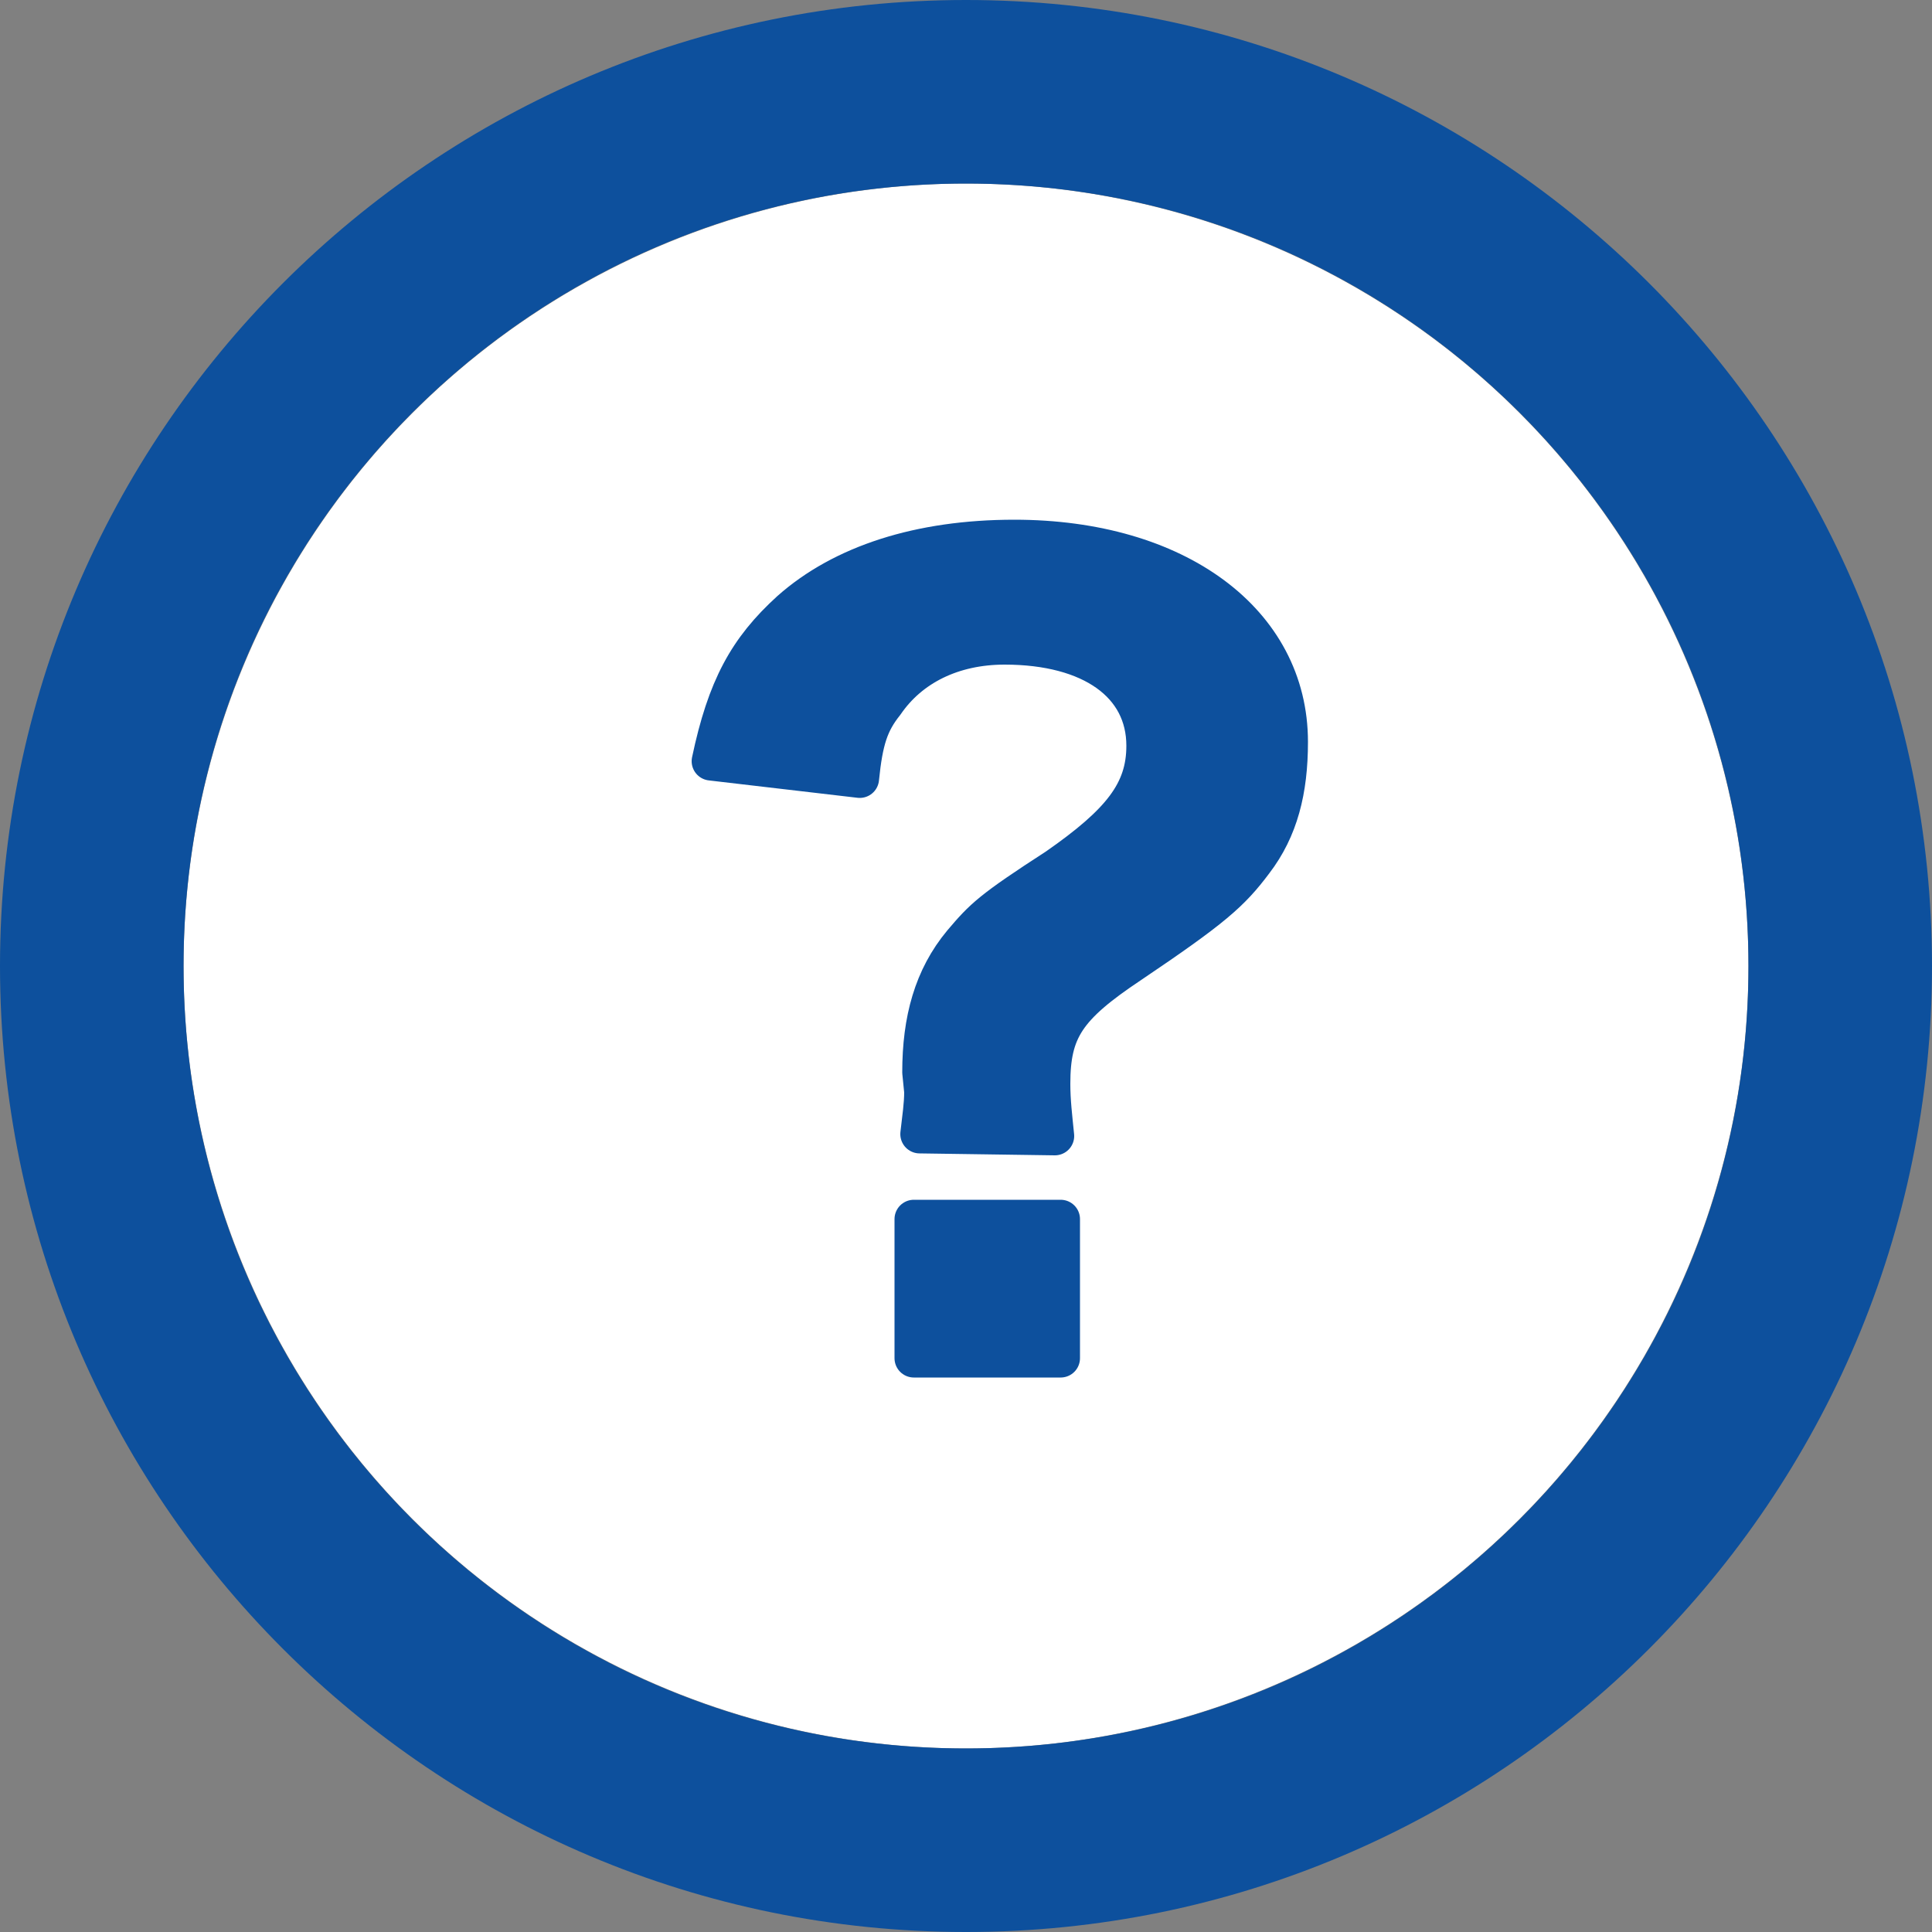
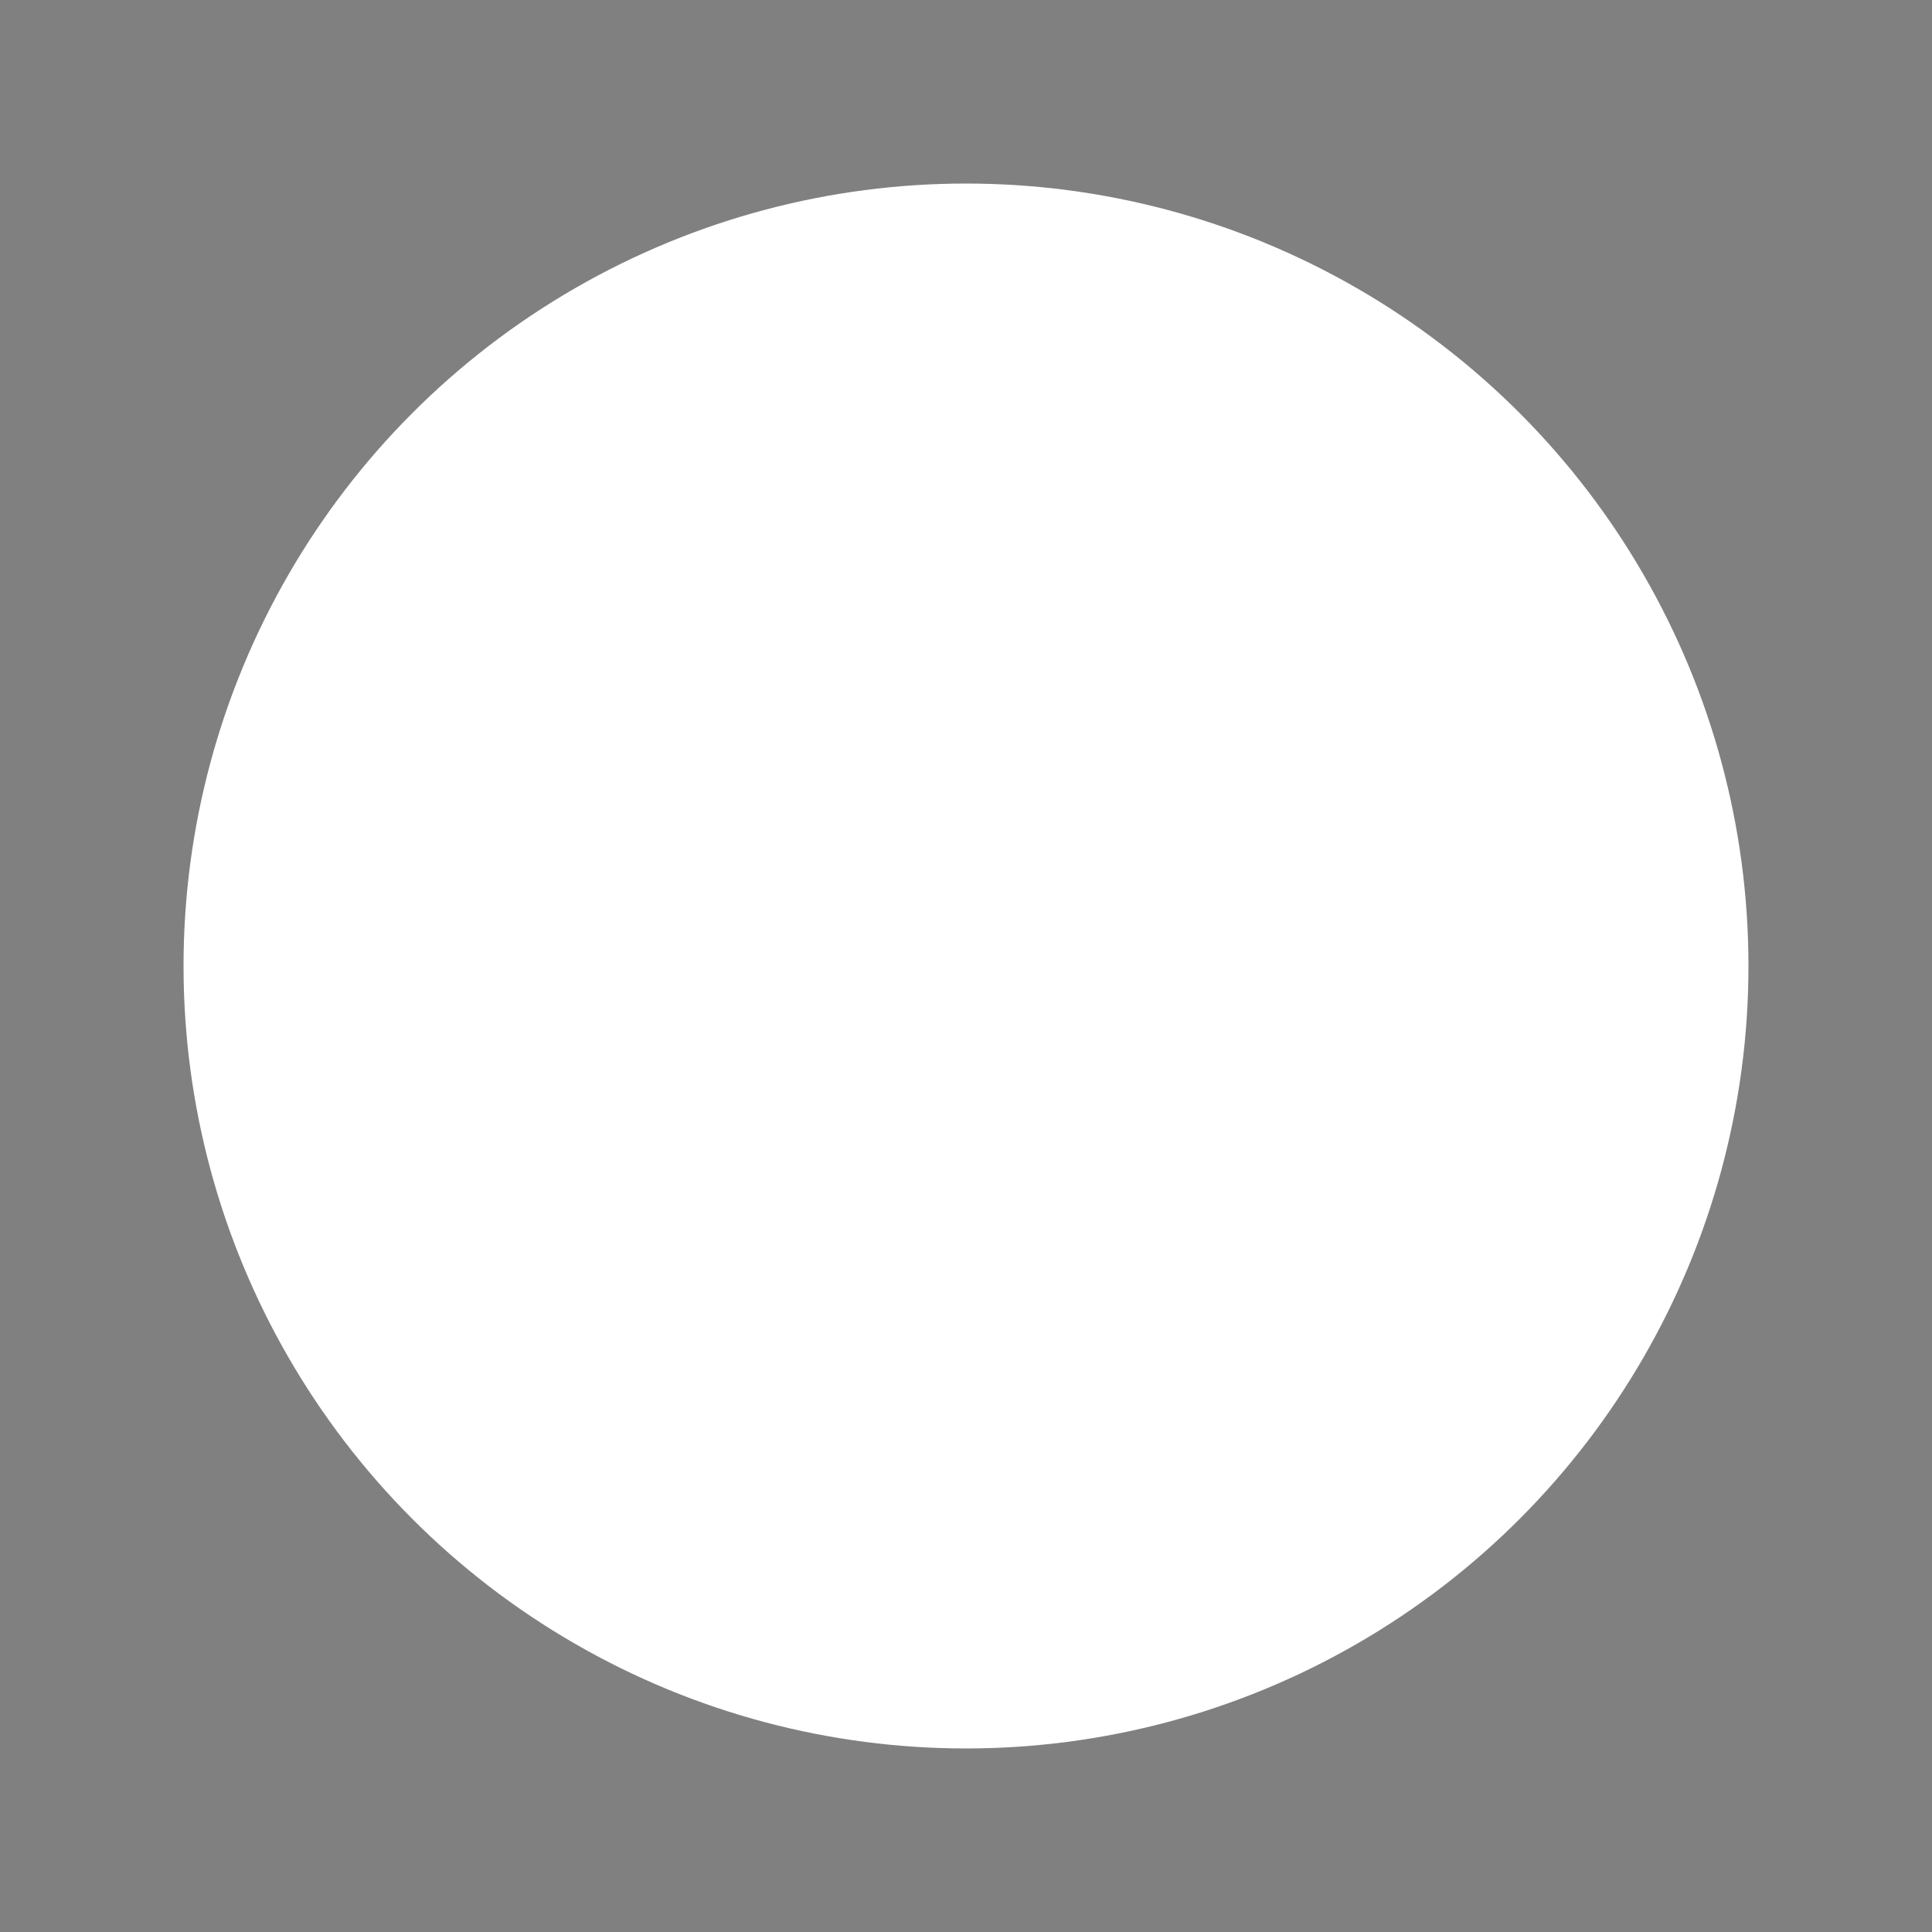
<svg xmlns="http://www.w3.org/2000/svg" version="1.1" id="Layer_1" x="0px" y="0px" width="100px" height="100px" viewBox="0 0 100 100" style="enable-background:new 0 0 100 100;" xml:space="preserve">
  <rect x="0" y="0" width="100" height="100" fill="#808080" stroke="none" />
  <style type="text/css">
	.st0{fill:#FFFFFF;}
	.st1{fill:#0D509D;}
	.st2{fill:#0D509D;stroke:#0D509D;stroke-width:2;stroke-linecap:round;stroke-linejoin:round;stroke-miterlimit:10;}
</style>
  <circle class="st0" cx="50" cy="50" r="40.5" />
-   <path class="st1" d="M50,9.5c22.4,0,40.5,18.1,40.5,40.5S72.4,90.5,50,90.5S9.5,72.4,9.5,50S27.6,9.5,50,9.5 M50,0  C22.4,0,0,22.4,0,50s22.4,50,50,50s50-22.4,50-50S77.6,0,50,0L50,0z" />
-   <path class="st2" d="M54.6,58.8c-0.1-1-0.2-1.8-0.2-2.7c0-2.8,0.8-4,4.1-6.2c4.3-2.9,5.2-3.7,6.4-5.3c1.3-1.7,1.8-3.7,1.8-6.2  c0-6.2-5.8-10.5-14.2-10.5c-4.9,0-8.9,1.3-11.6,3.7c-2.2,2-3.3,4-4.1,7.8l7.7,0.9c0.2-2,0.5-2.9,1.3-3.9c1.3-1.9,3.5-3,6.2-3  c4.5,0,7.3,2,7.3,5.2c0,2.4-1.3,4-4.6,6.3c-3.4,2.2-3.8,2.6-4.9,3.9c-1.5,1.8-2.1,4-2.1,6.7l0.1,1c0,0.7-0.1,1.3-0.2,2.2L54.6,58.8  L54.6,58.8z M47.3,63.1v7.2h7.6v-7.2C54.9,63.1,47.3,63.1,47.3,63.1z" />
</svg>